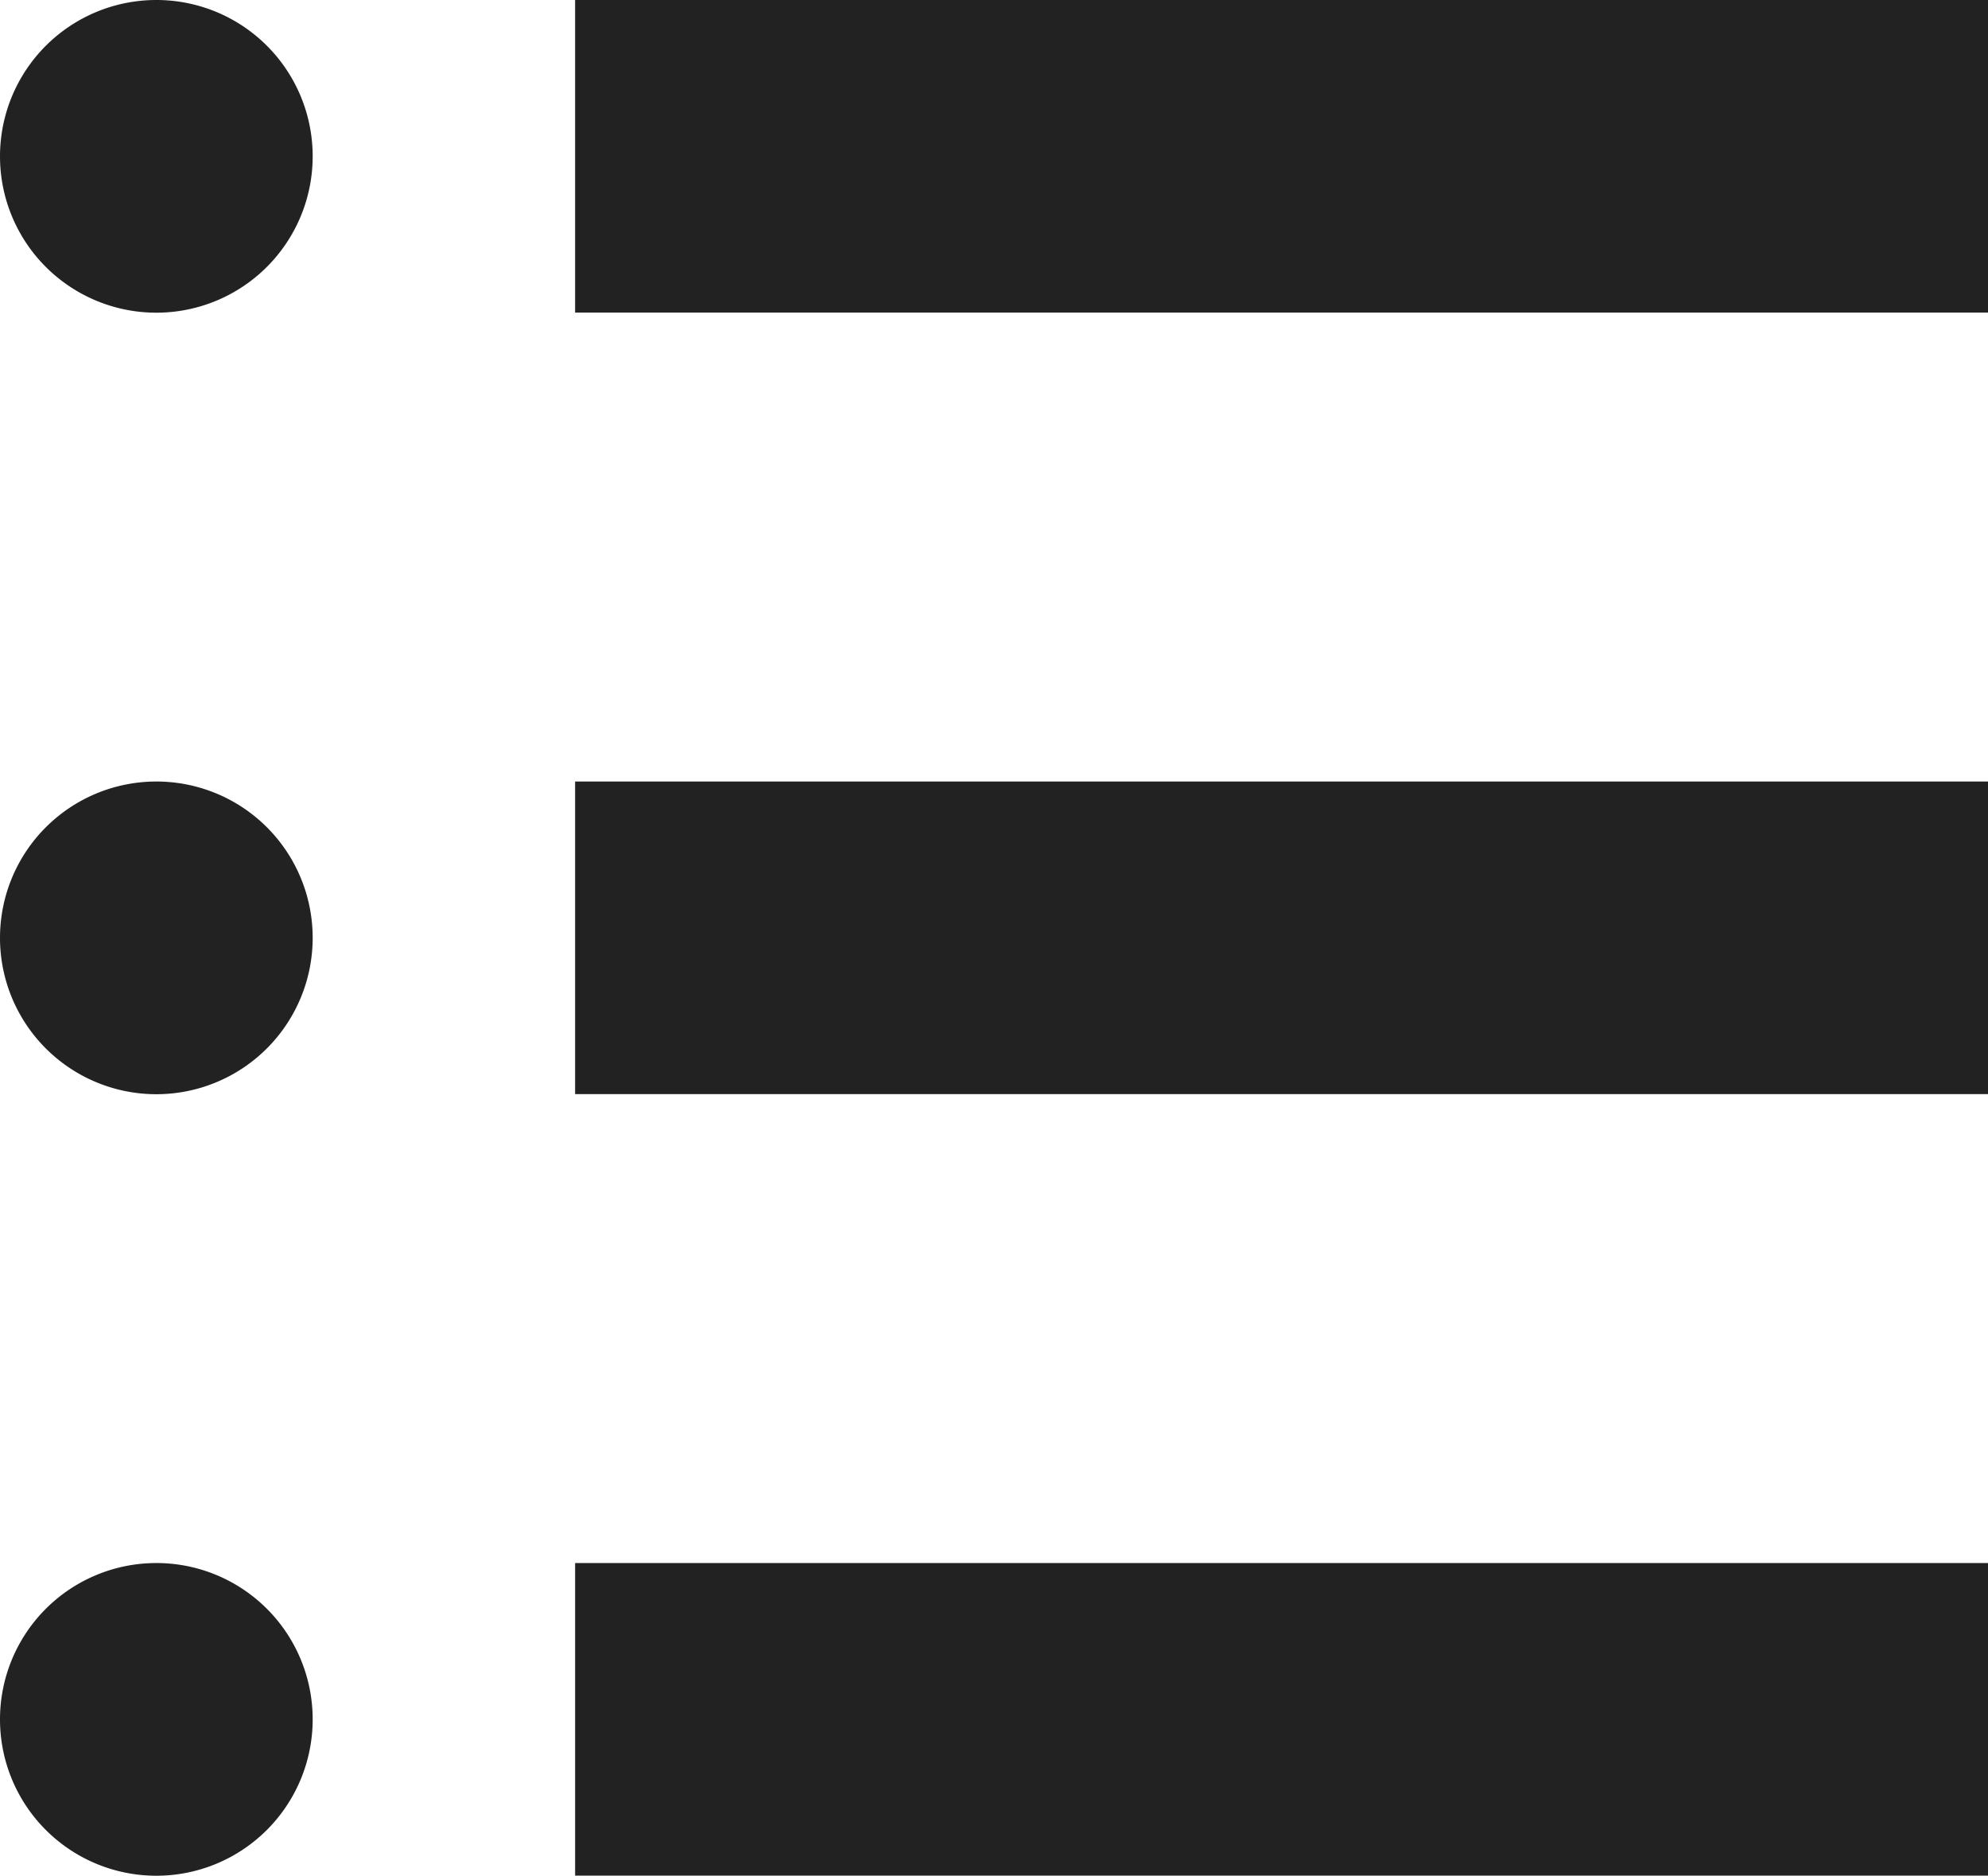
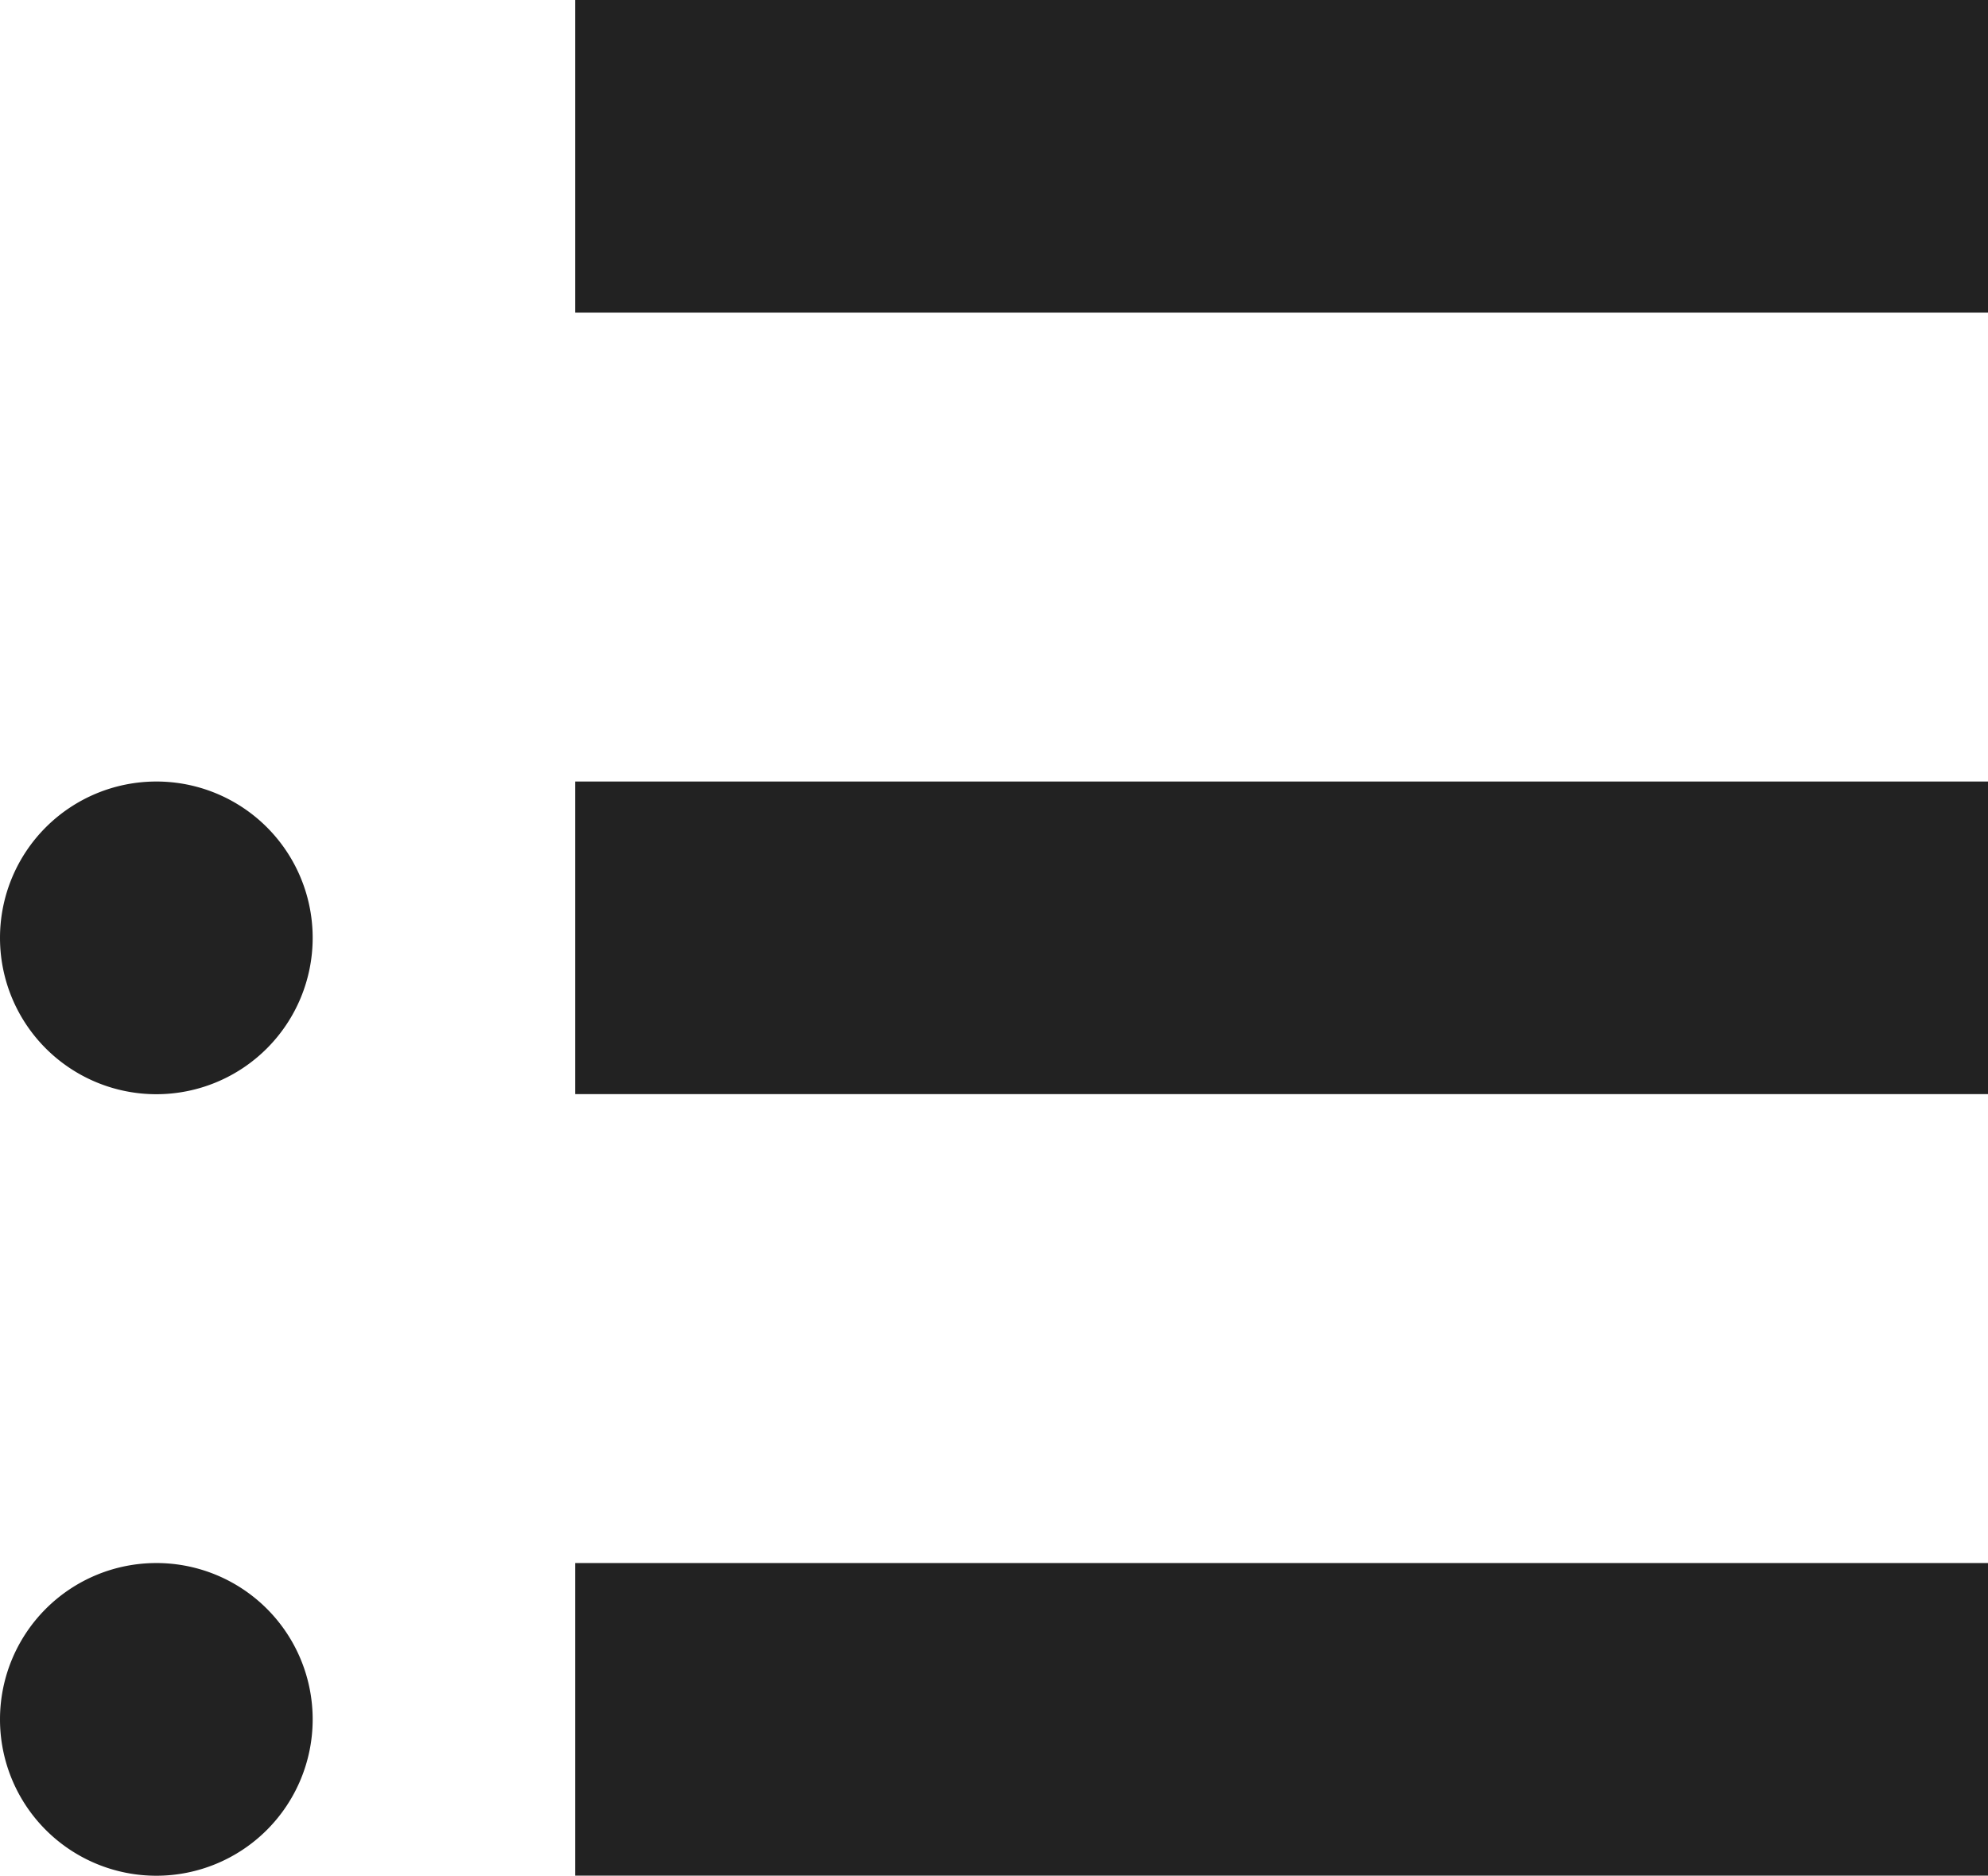
<svg xmlns="http://www.w3.org/2000/svg" id="" width="19.316" height="18.223" viewBox="0 0 19.316 18.223">
-   <path id="パス_16" data-name="パス 16" d="M1.519,14.489a1.519,1.519,0,1,0,1.519,1.519A1.518,1.518,0,0,0,1.519,14.489Z" transform="translate(0 -14.489)" fill="#222" />
  <rect id="長方形_5" data-name="長方形 5" width="13.728" height="3.037" transform="translate(5.588)" fill="#222" />
  <path id="パス_17" data-name="パス 17" d="M1.519,215.748a1.519,1.519,0,1,0,1.519,1.519A1.518,1.518,0,0,0,1.519,215.748Z" transform="translate(0 -208.155)" fill="#222" />
  <rect id="長方形_6" data-name="長方形 6" width="13.728" height="3.037" transform="translate(5.588 7.593)" fill="#222" />
  <path id="パス_18" data-name="パス 18" d="M1.519,417.007a1.519,1.519,0,1,0,1.519,1.519A1.518,1.518,0,0,0,1.519,417.007Z" transform="translate(0 -401.821)" fill="#222" />
  <rect id="長方形_7" data-name="長方形 7" width="13.728" height="3.037" transform="translate(5.588 15.186)" fill="#222" />
</svg>